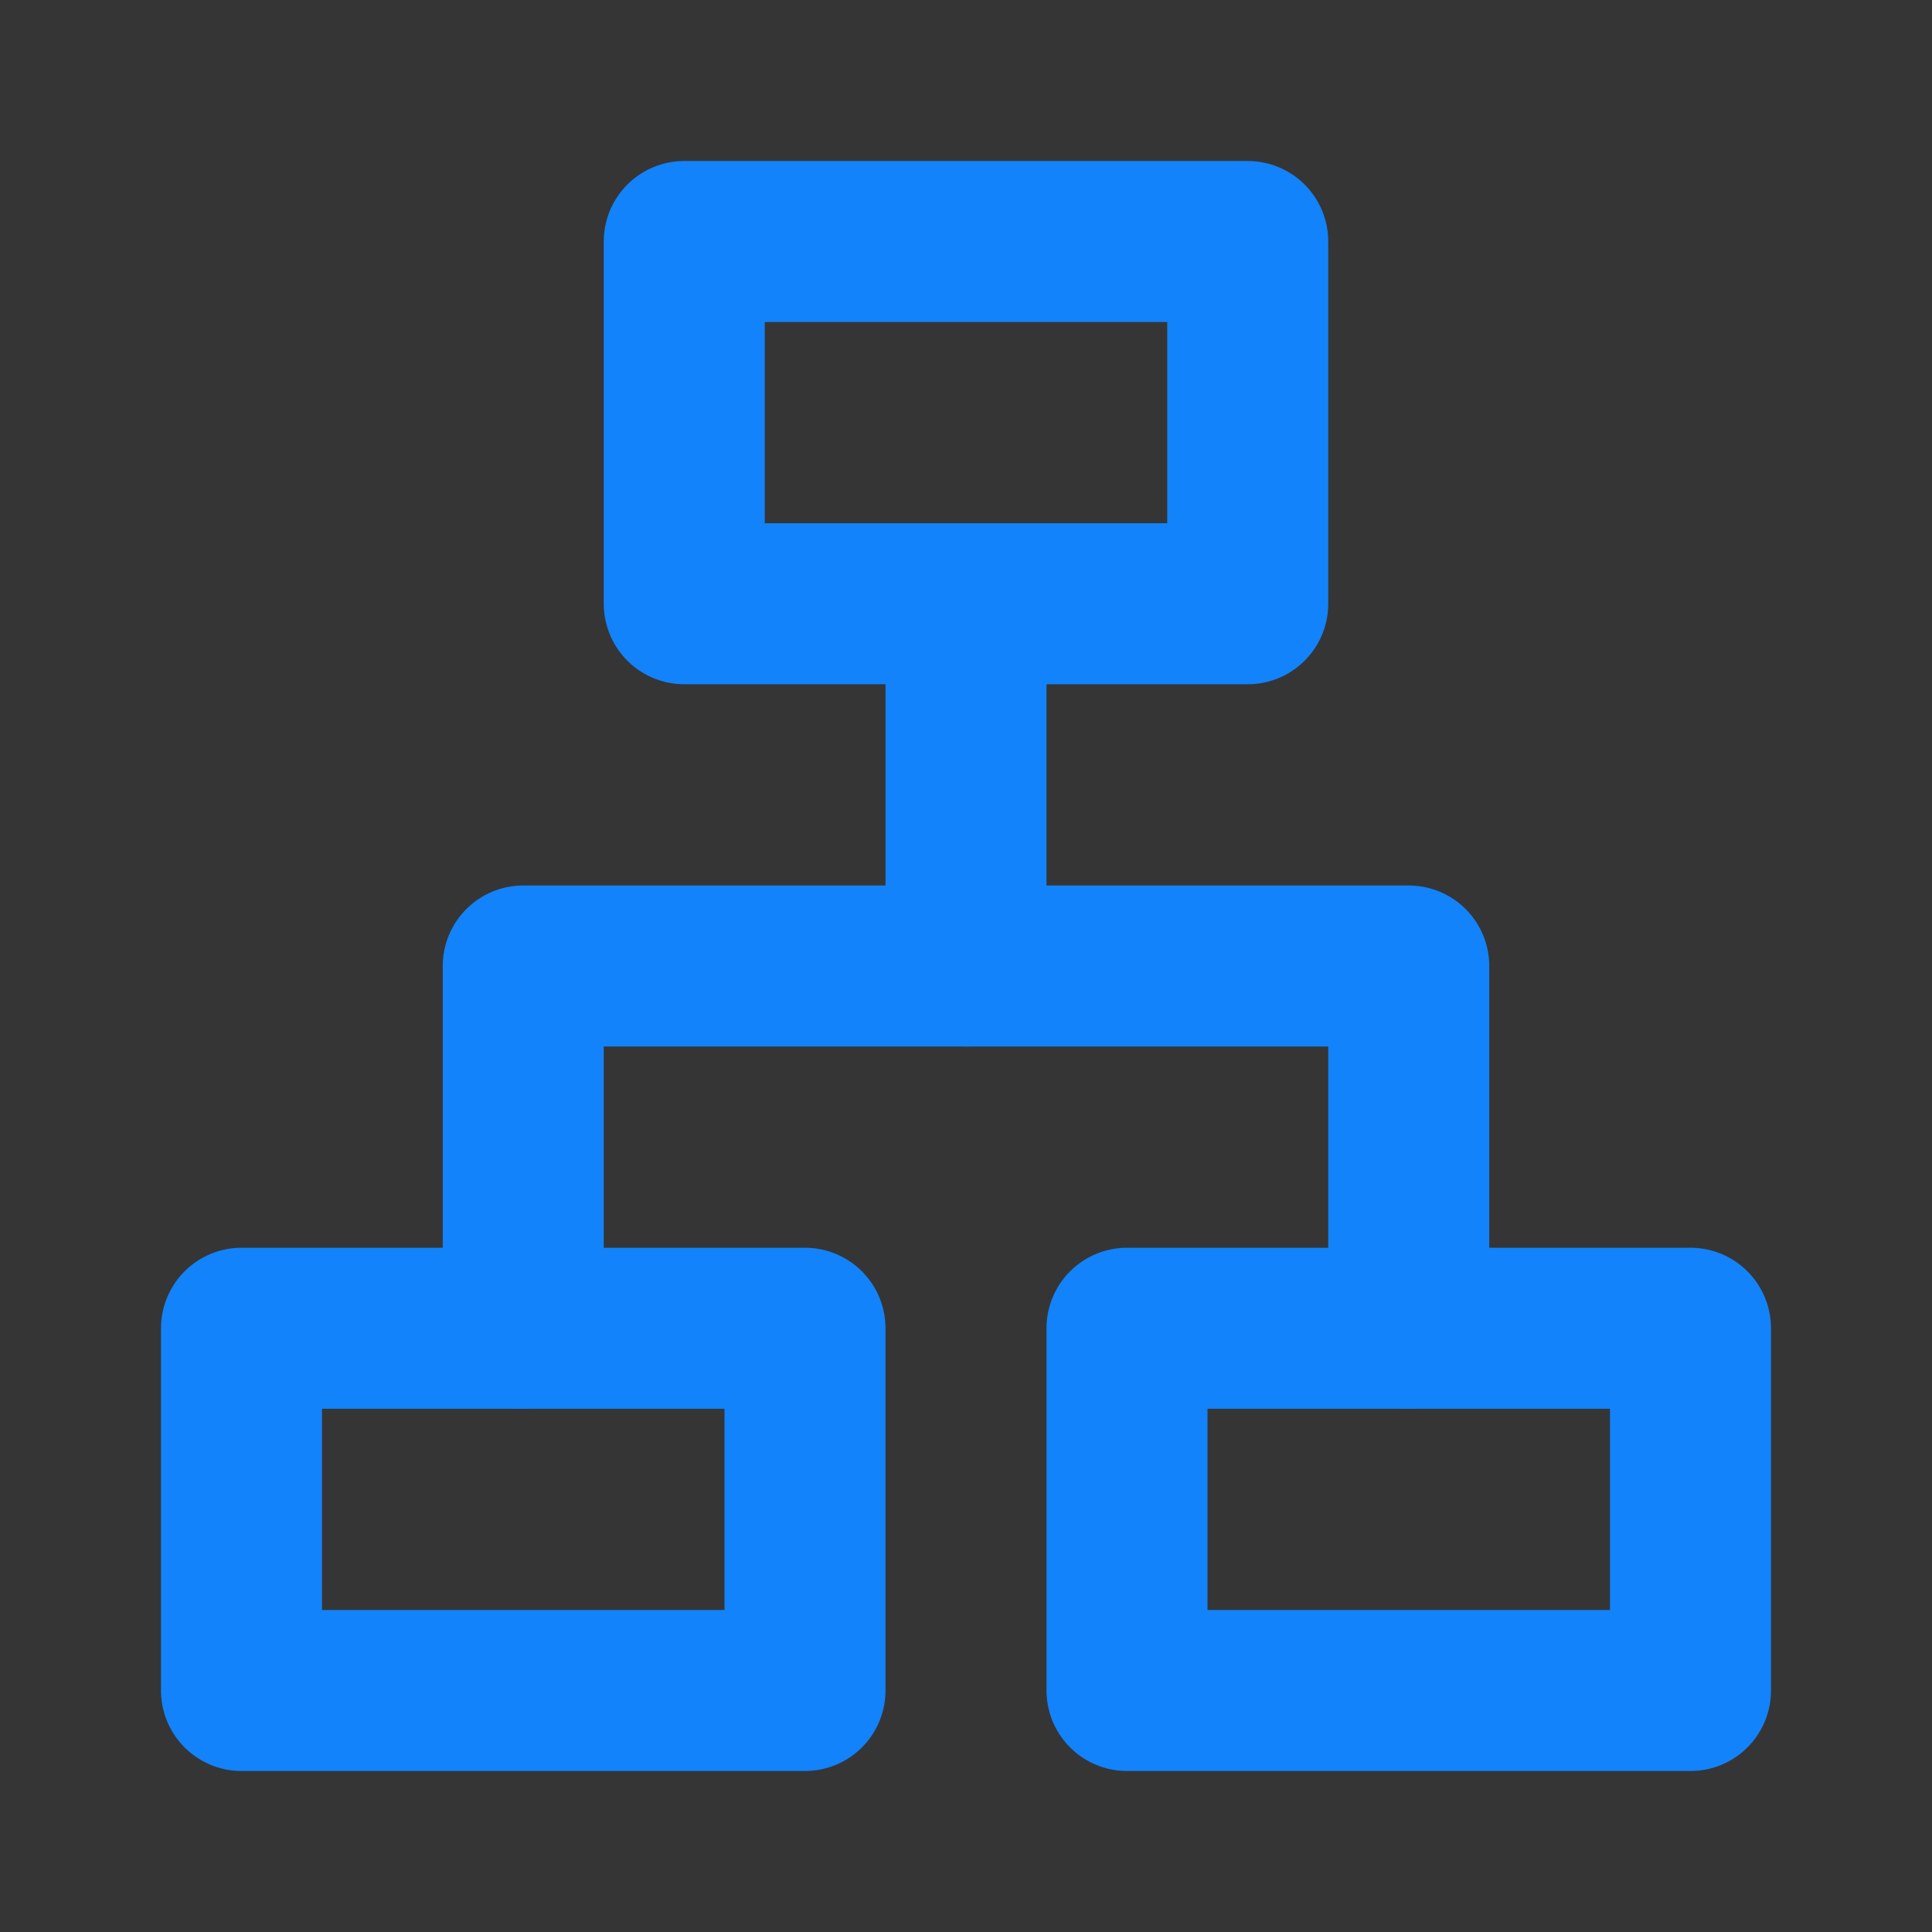
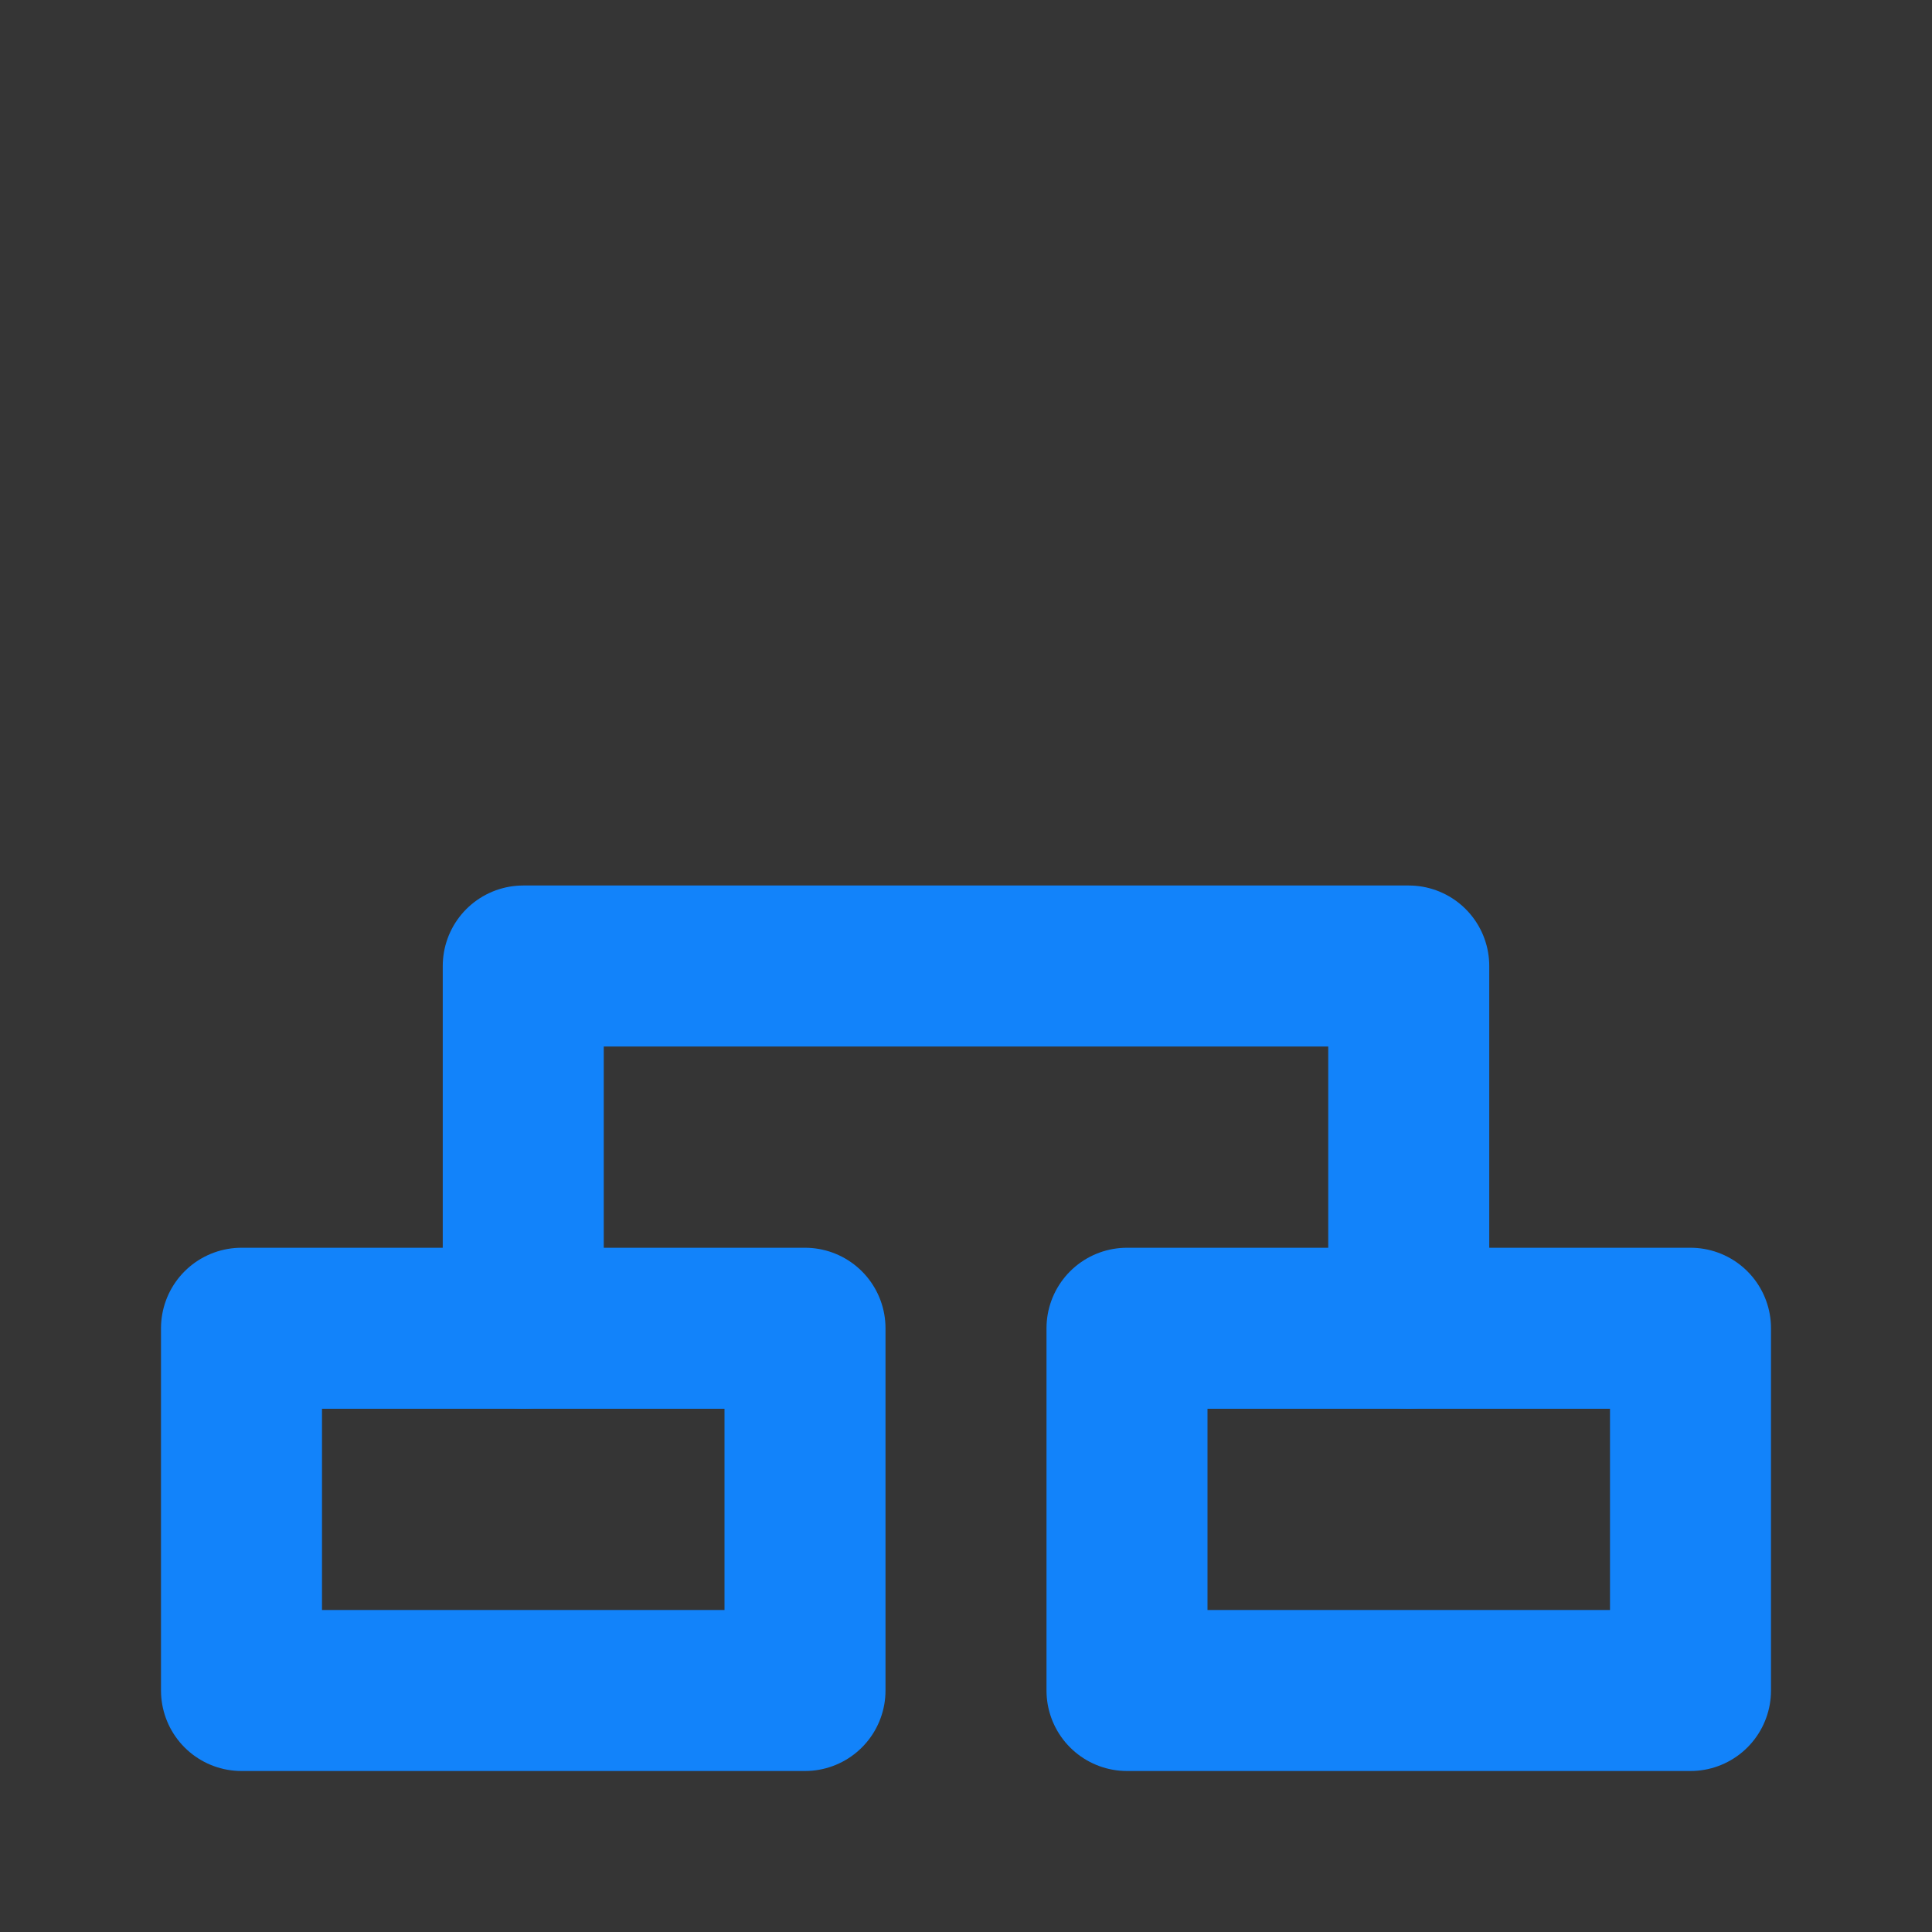
<svg xmlns="http://www.w3.org/2000/svg" width="24" height="24" viewBox="0 0 24 24" fill="none">
  <rect x="0" y="0" width="24" height="24" fill="#333333" stroke="none" />
  <g clip-path="url(#clip0_3574_1128)">
-     <path d="M24 0H0V24H24V0Z" fill="white" fill-opacity="0.01" />
-     <path d="M15.5 3H8.5V7.5H15.5V3Z" stroke="#1283FA" stroke-width="2" stroke-linejoin="round" />
+     <path d="M24 0H0V24H24V0" fill="white" fill-opacity="0.01" />
    <path d="M10 16.5H3V21H10V16.5Z" stroke="#1283FA" stroke-width="2" stroke-linejoin="round" />
    <path d="M21 16.5H14V21H21V16.5Z" stroke="#1283FA" stroke-width="2" stroke-linejoin="round" />
-     <path d="M12 8V12" stroke="#1283FA" stroke-width="2" stroke-linecap="round" stroke-linejoin="round" />
    <path d="M6.5 16.5V12H17.5V16.5" stroke="#1283FA" stroke-width="2" stroke-linecap="round" stroke-linejoin="round" />
  </g>
  <defs>
    <clipPath id="clip0_3574_1128">
      <rect width="24" height="24" fill="white" />
    </clipPath>
  </defs>
</svg>